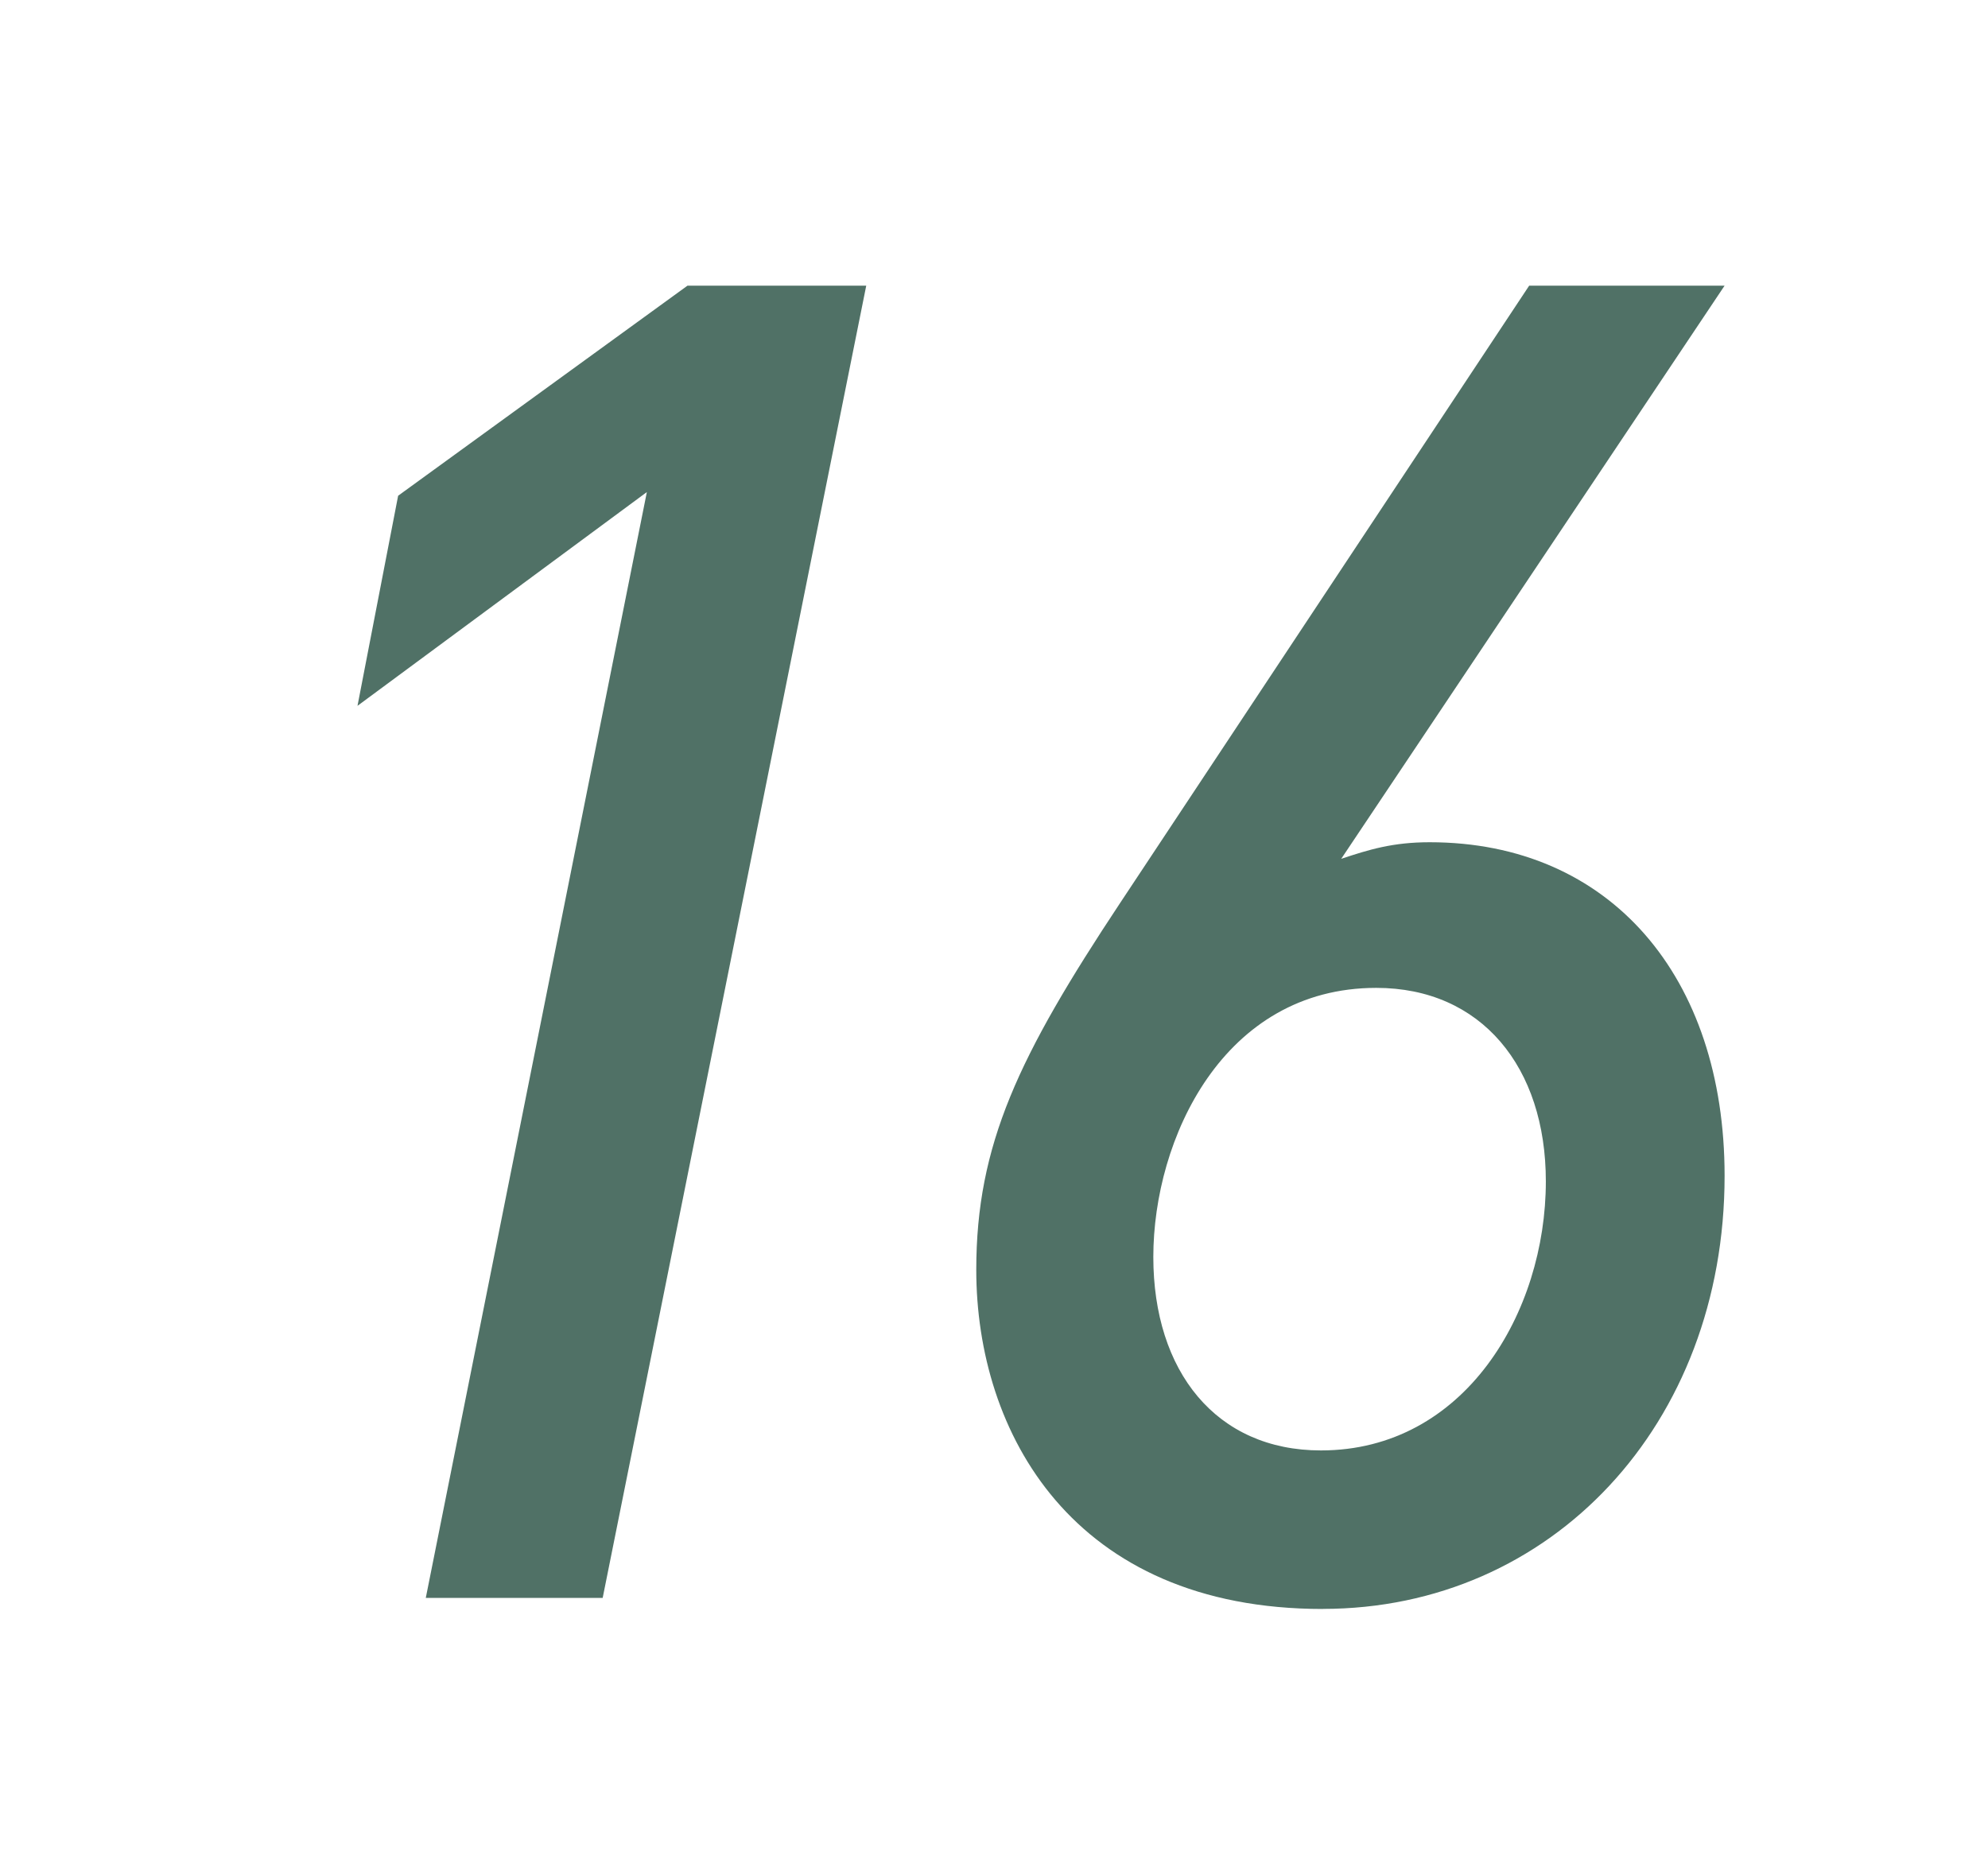
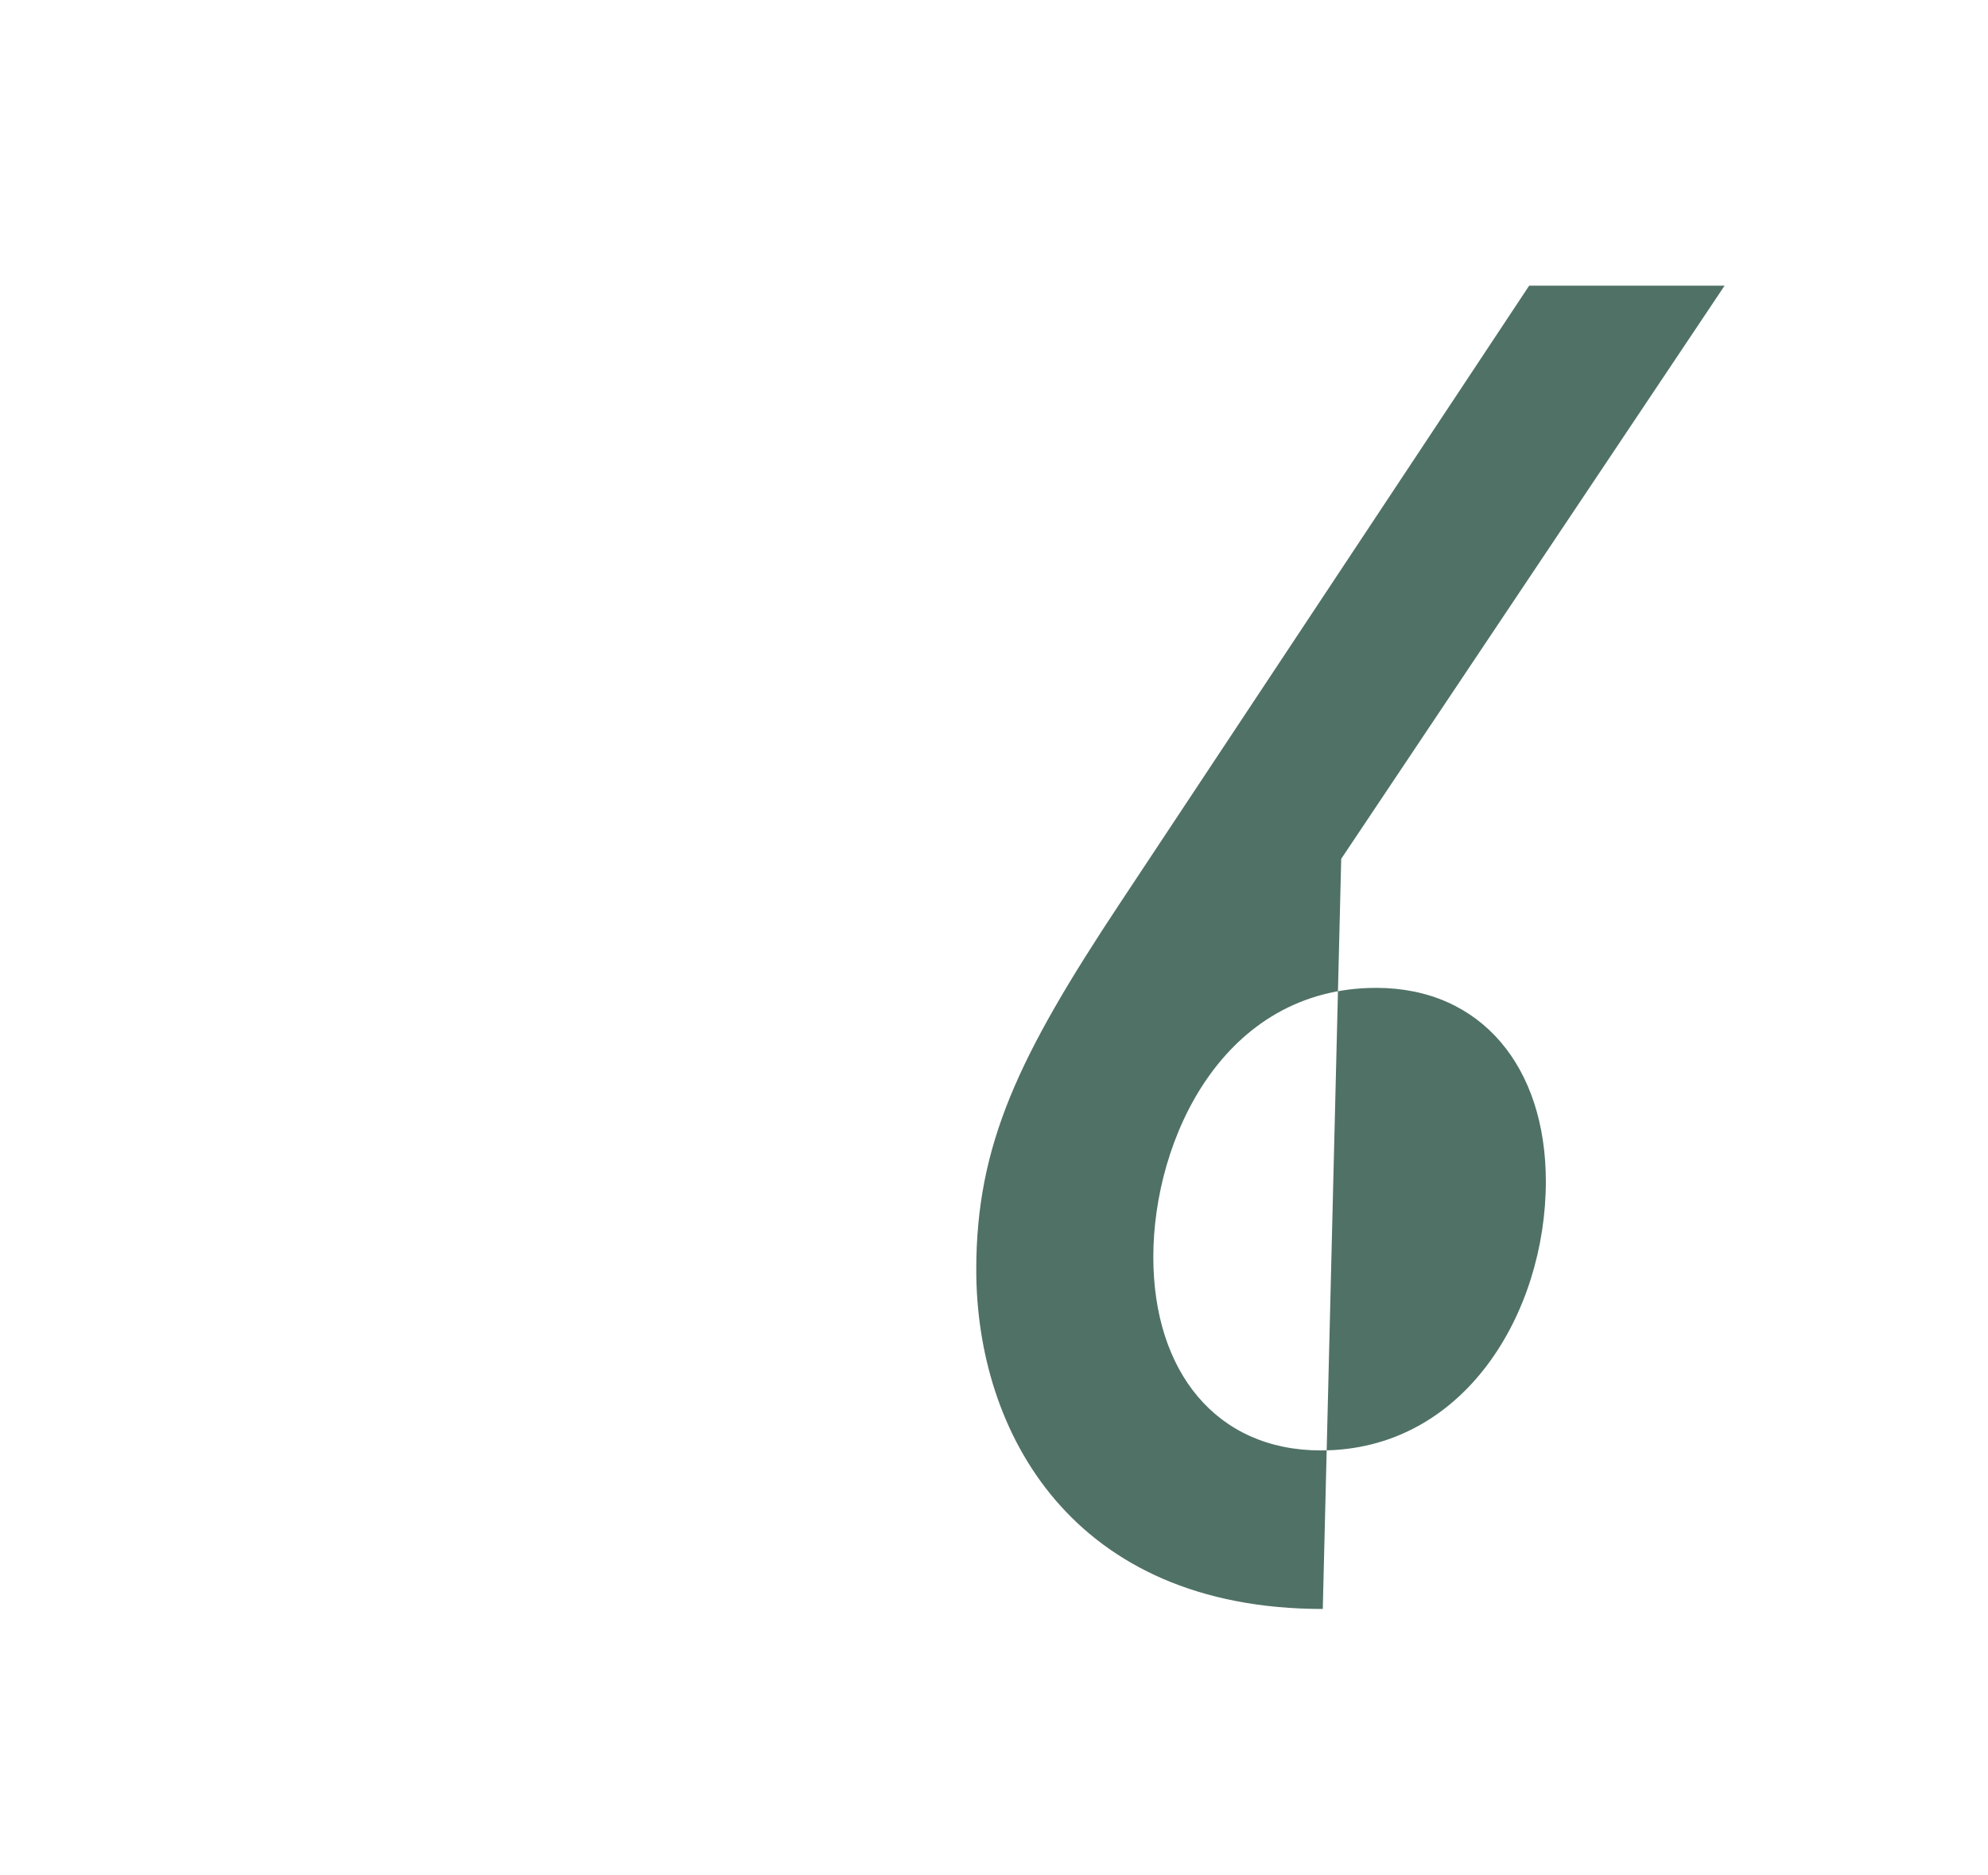
<svg xmlns="http://www.w3.org/2000/svg" id="b" width="26.959" height="25.423" viewBox="0 0 26.959 25.423">
  <g id="c">
-     <rect width="26.959" height="25.423" fill="#fff" stroke-width="0" />
-     <path d="m8.172,21.67h-2.398l2.998-14.997-3.924,2.899.551-2.849,3.924-2.849h2.424l-3.574,17.795Z" fill="#507166" stroke-width="0" />
-     <path d="m17.938,21.82c-3.398,0-4.699-2.399-4.699-4.599,0-1.7.575-2.899,1.95-4.974l5.548-8.373h2.65l-5.199,7.773c.375-.125.699-.225,1.199-.225,2.45,0,4,1.825,4,4.524,0,3.374-2.35,5.873-5.449,5.873Zm.725-8.423c-2.074,0-3.023,2.049-3.023,3.649,0,1.55.85,2.624,2.273,2.624,1.95,0,3.05-1.875,3.05-3.649,0-1.55-.875-2.624-2.3-2.624Z" fill="#507166" stroke-width="0" />
+     <path d="m17.938,21.82c-3.398,0-4.699-2.399-4.699-4.599,0-1.7.575-2.899,1.95-4.974l5.548-8.373h2.65l-5.199,7.773Zm.725-8.423c-2.074,0-3.023,2.049-3.023,3.649,0,1.55.85,2.624,2.273,2.624,1.95,0,3.05-1.875,3.05-3.649,0-1.55-.875-2.624-2.3-2.624Z" fill="#507166" stroke-width="0" />
  </g>
</svg>